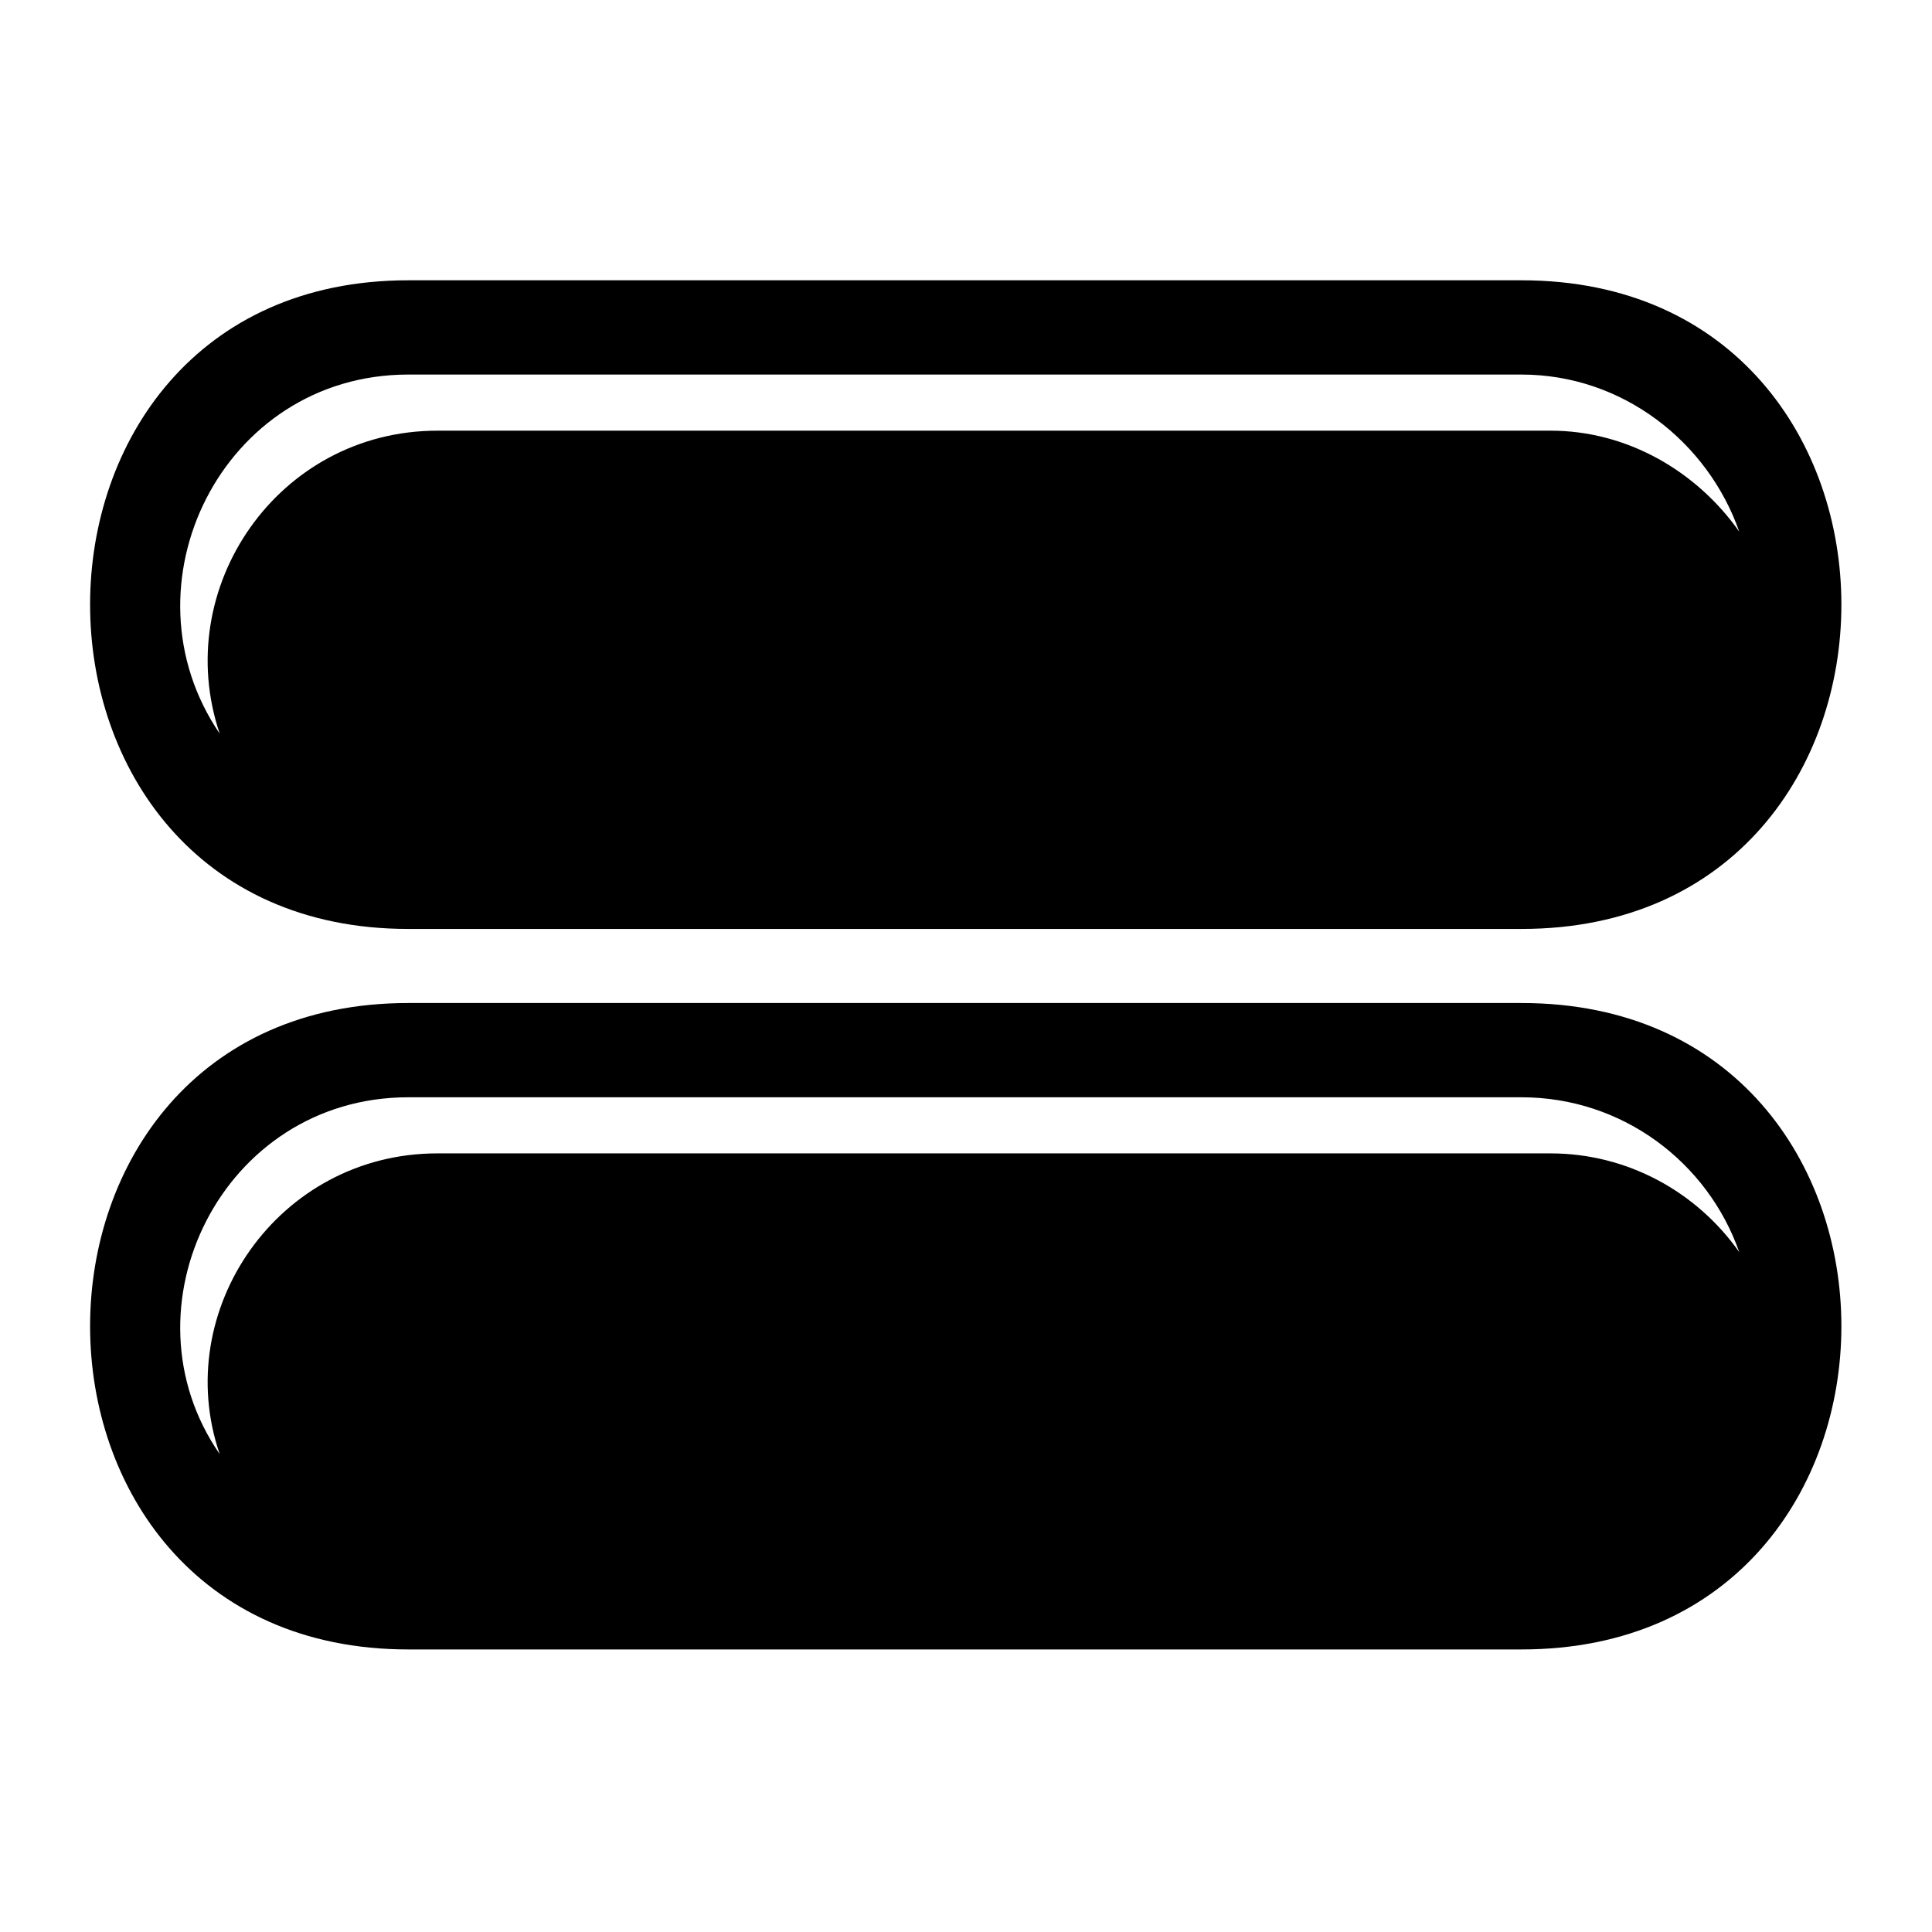
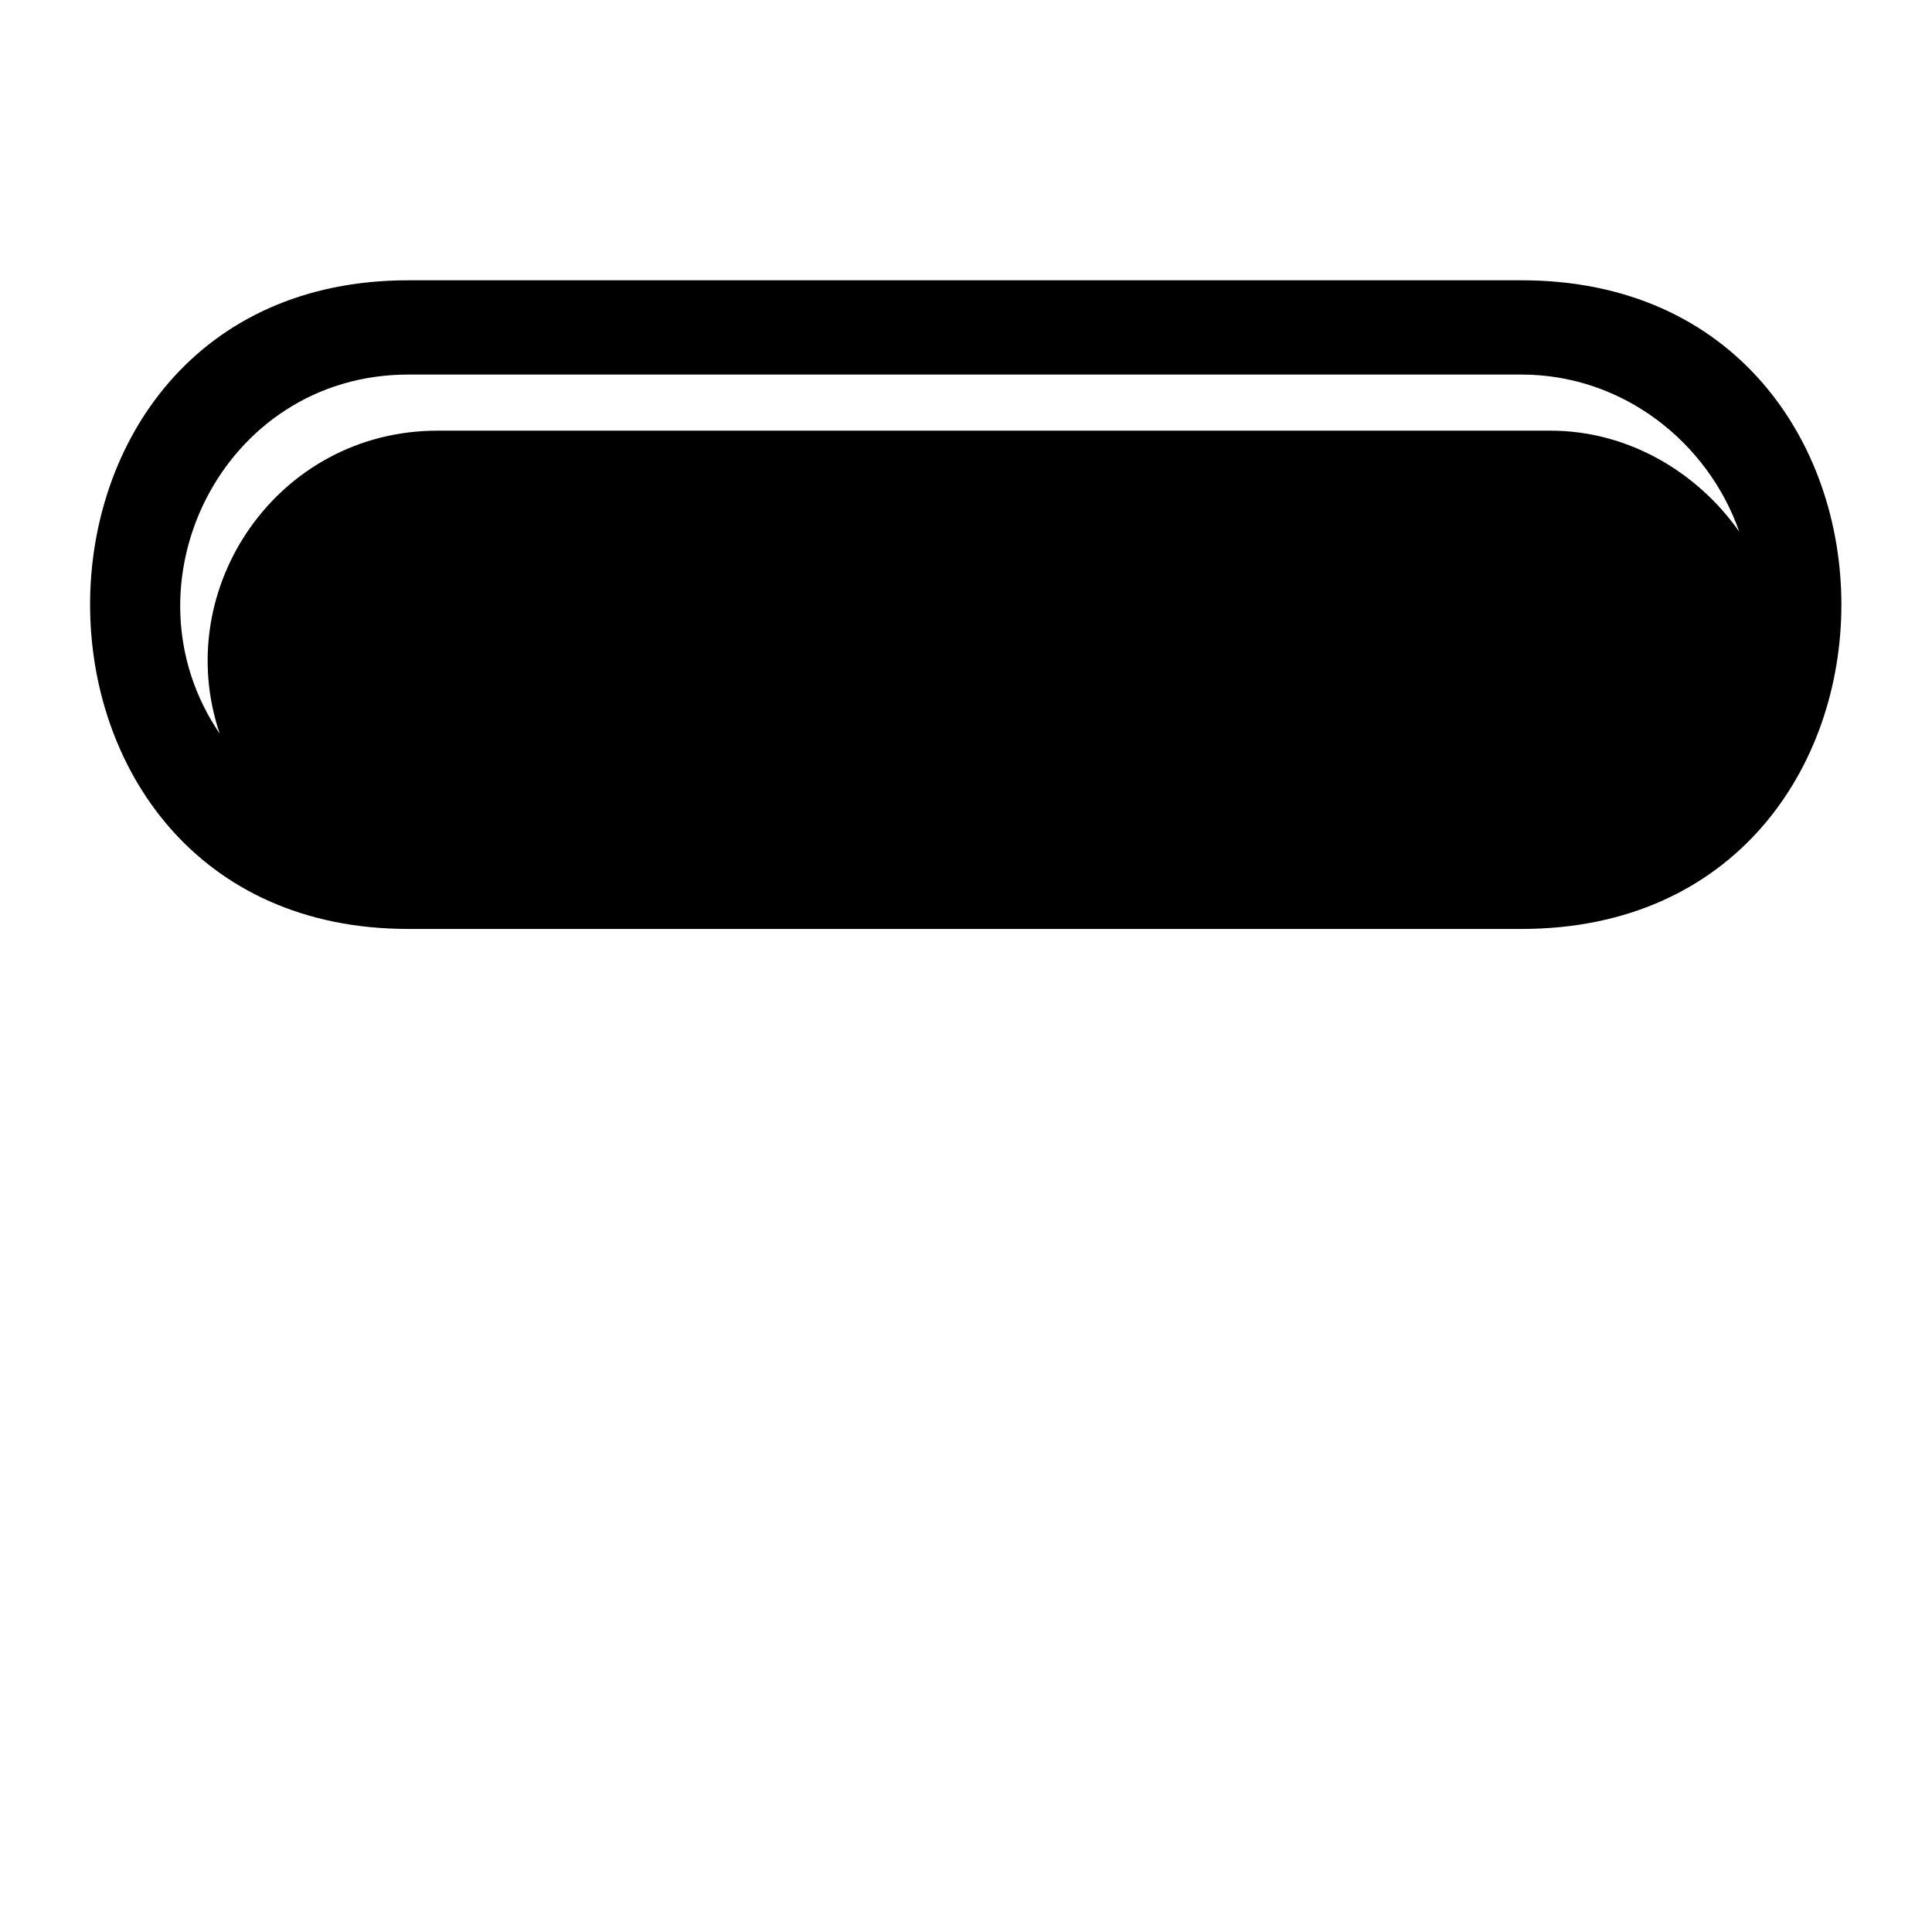
<svg xmlns="http://www.w3.org/2000/svg" fill="#000000" width="800px" height="800px" version="1.1" viewBox="144 144 512 512">
  <g fill-rule="evenodd">
-     <path d="m252.19 409.81h295.03c113.02 0 113.02 171.31 0 171.31h-295.03c-112.42 0-112.42-171.31 0-171.31zm7.734 39.852h295.03c20.223 0 38.664 10.113 49.965 26.172-8.328-23.793-30.93-41.043-57.695-41.043h-295.03c-49.371 0-76.73 55.914-49.965 94.574-13.086-38.066 15.465-79.707 57.695-79.707z" />
    <path d="m252.19 218.28h295.03c113.02 0 113.02 171.9 0 171.9h-295.03c-112.42 0-112.42-171.9 0-171.9zm7.734 39.852h295.03c20.223 0 38.664 10.707 49.965 26.766-8.328-23.793-30.93-41.637-57.695-41.637h-295.03c-49.371 0-76.73 55.914-49.965 95.172-13.086-38.664 15.465-80.301 57.695-80.301z" />
  </g>
</svg>